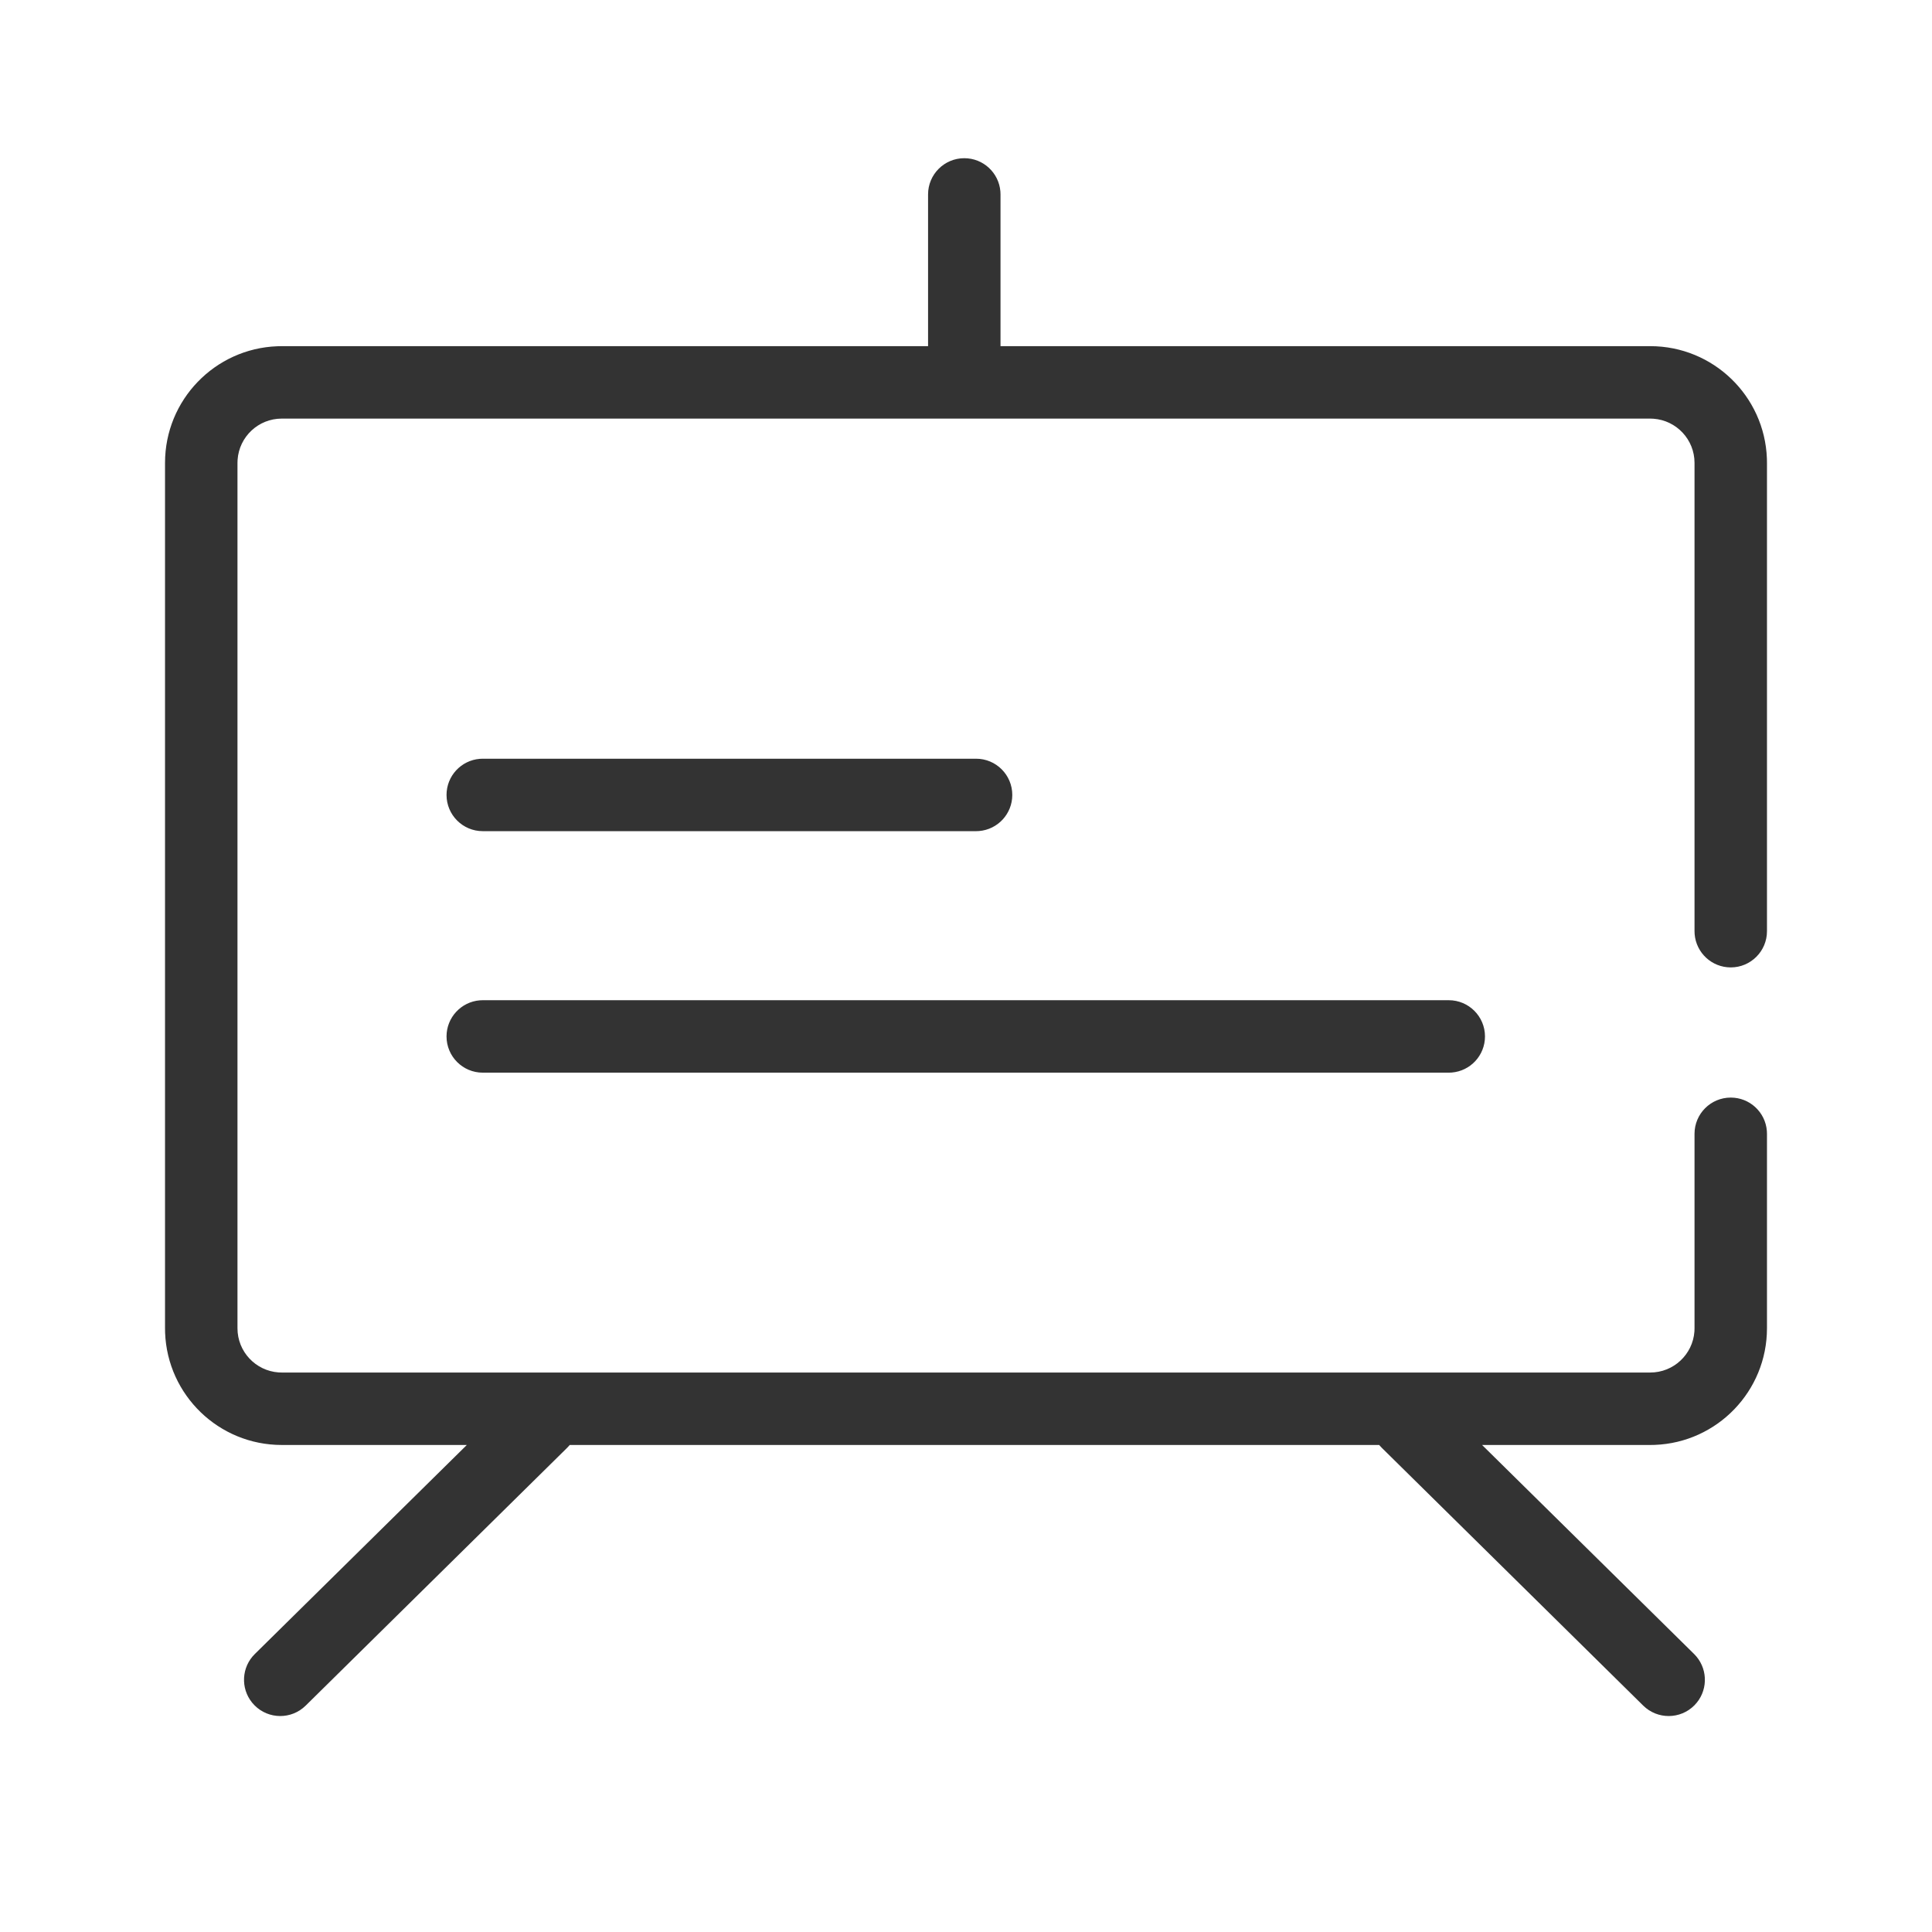
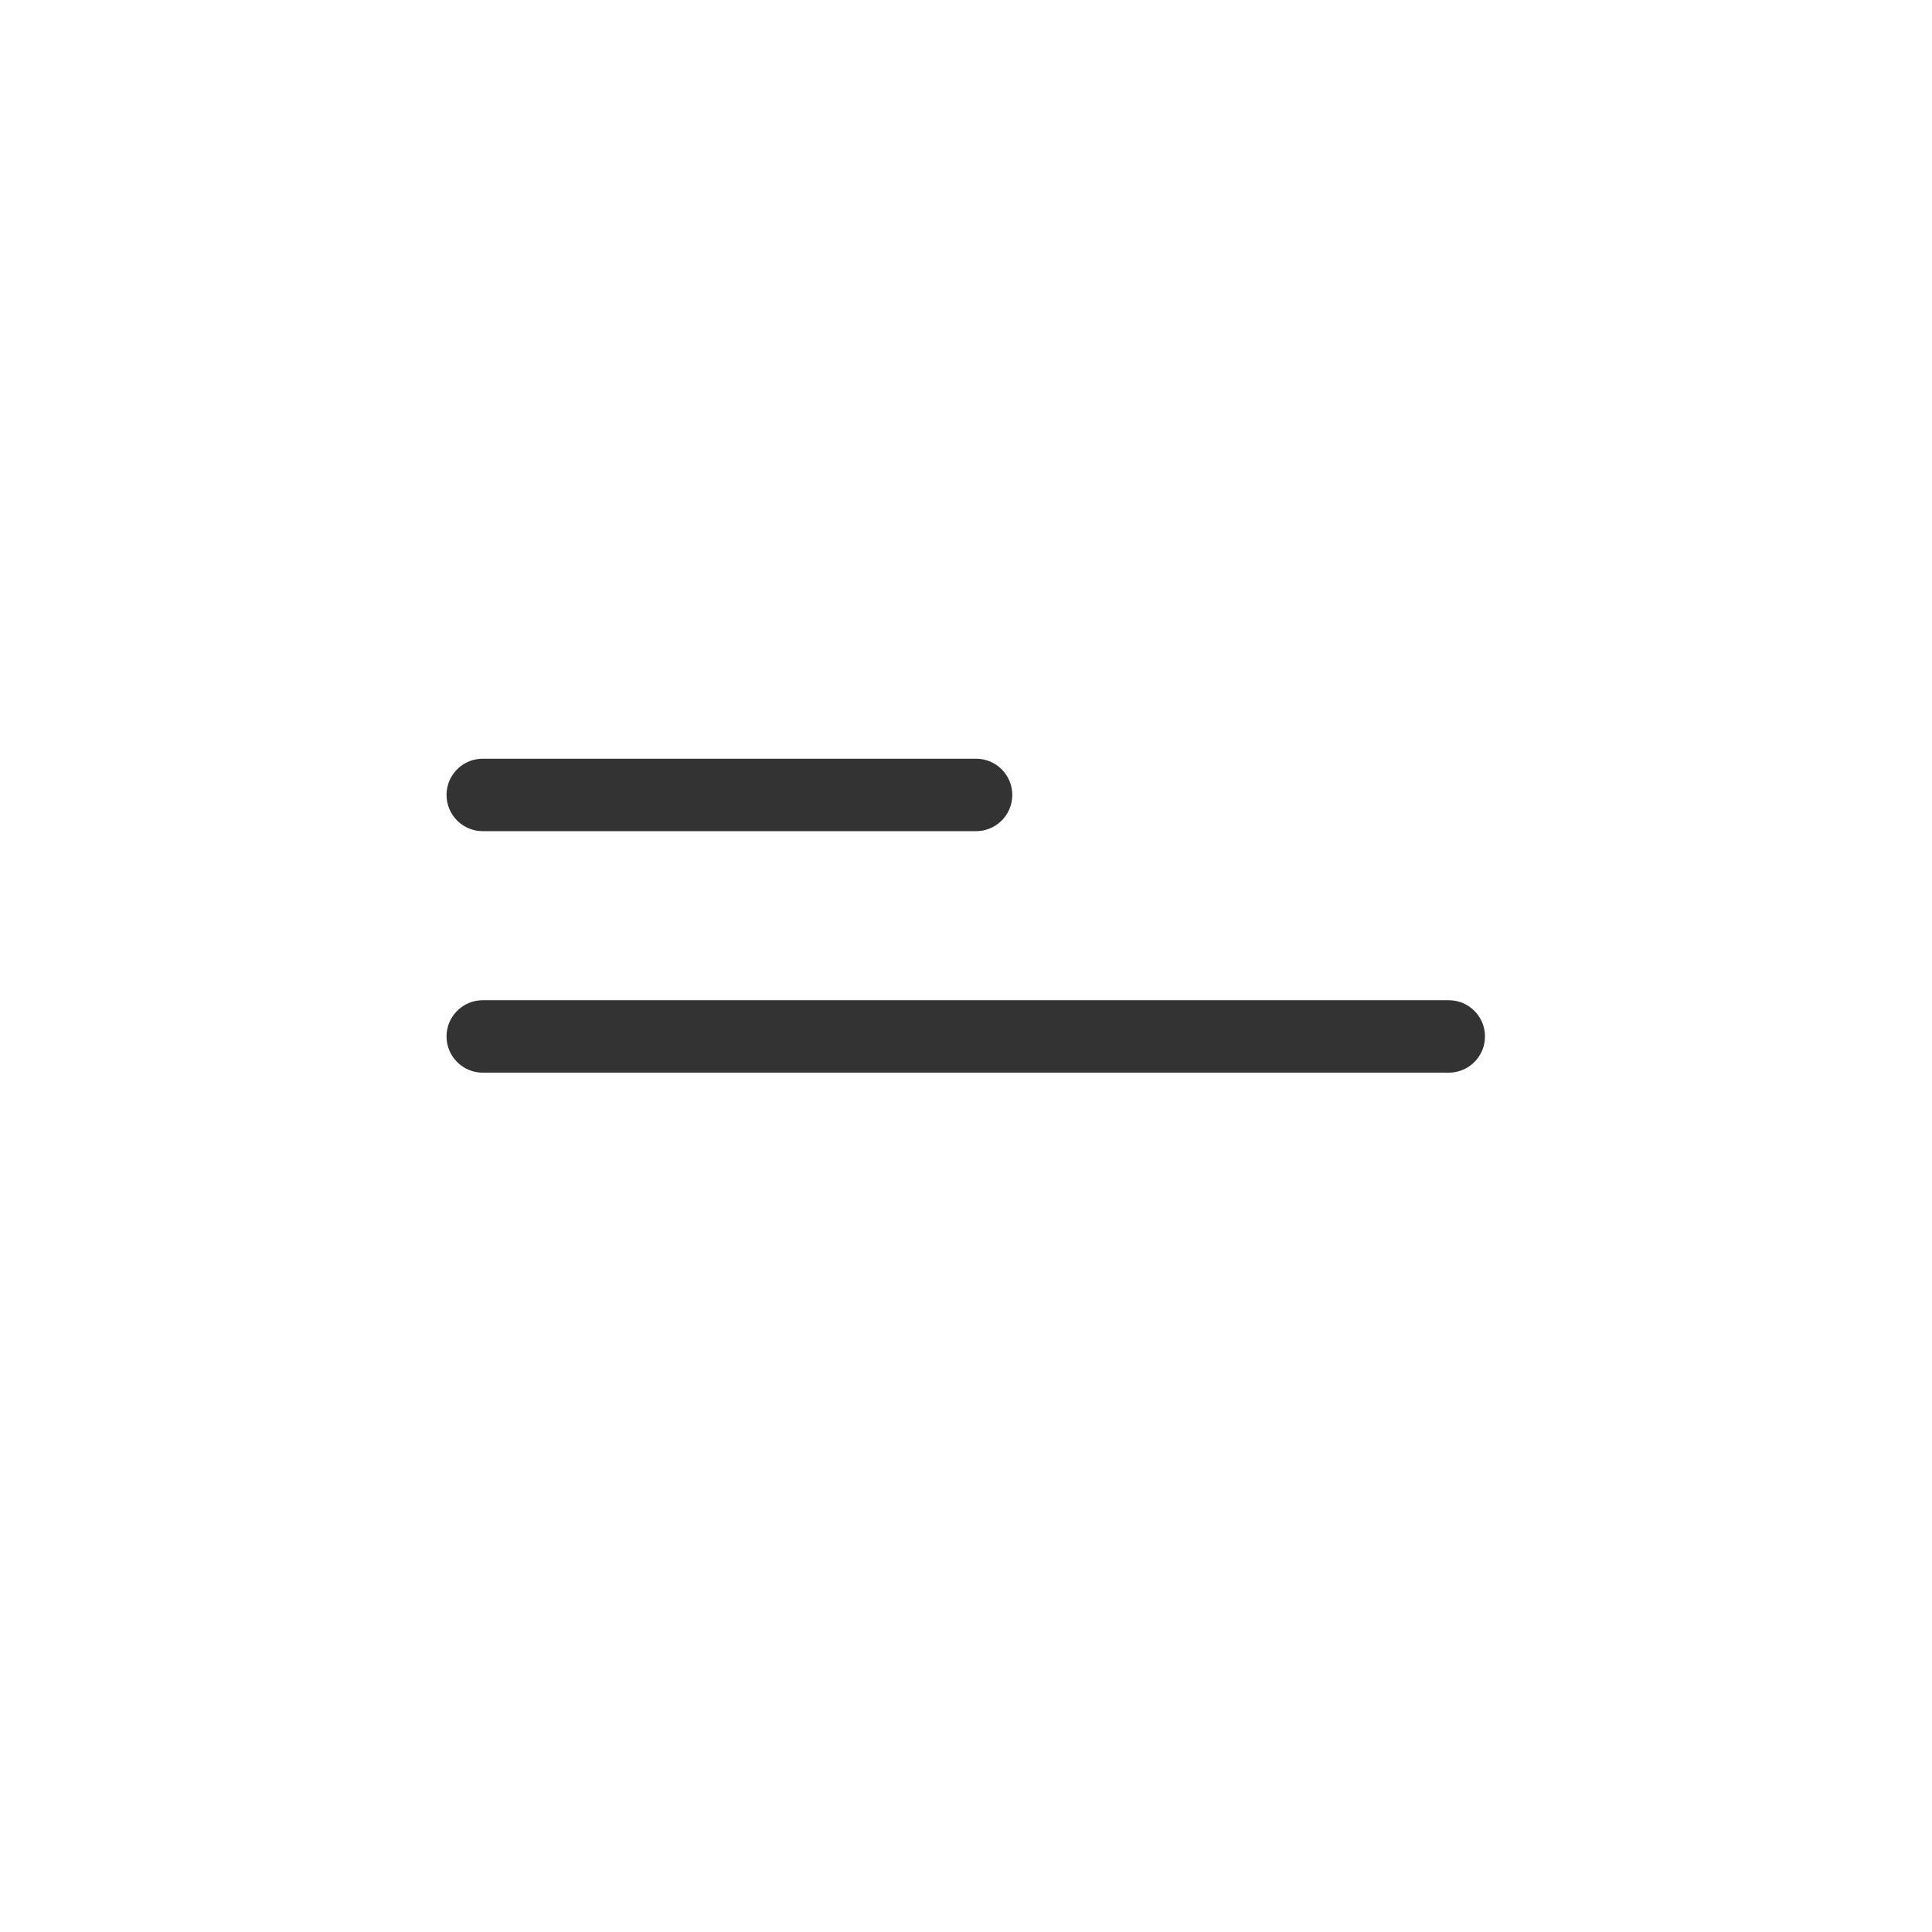
<svg xmlns="http://www.w3.org/2000/svg" width="96" height="96" viewBox="0 0 96 96" fill="none">
  <desc>
			Created with Pixso.
	</desc>
  <defs />
  <rect id="单色=on" width="96" height="96" fill="#FFFFFF" fill-opacity="0" />
-   <path id="group1" d="M49.709 9.513C49.634 8.588 48.86 7.861 47.915 7.861C46.921 7.861 46.115 8.667 46.115 9.661L46.115 17.2L14 17.2L13.778 17.205C10.678 17.321 8.2 19.872 8.2 23L8.2 66L8.204 66.223C8.321 69.323 10.871 71.8 14 71.8L23.196 71.8L12.662 82.187L12.55 82.307C11.955 83.01 11.984 84.064 12.644 84.733C13.342 85.441 14.481 85.448 15.189 84.751L28.179 71.943L28.29 71.823C28.296 71.815 28.302 71.808 28.309 71.8L68.531 71.8C68.538 71.808 68.544 71.815 68.55 71.823L68.662 71.943L81.651 84.751C82.359 85.448 83.499 85.441 84.197 84.733C84.856 84.064 84.885 83.01 84.29 82.307L84.179 82.187L73.644 71.8L82 71.8L82.223 71.796C85.323 71.679 87.8 69.129 87.8 66L87.8 56.338L87.794 56.19C87.719 55.265 86.945 54.538 86 54.538C85.006 54.538 84.2 55.344 84.2 56.338L84.2 66L84.195 66.157C84.114 67.299 83.162 68.2 82 68.2L14 68.2L13.843 68.195C12.701 68.114 11.8 67.163 11.8 66L11.8 23L11.806 22.843C11.886 21.701 12.838 20.8 14 20.8L82 20.8L82.157 20.806C83.299 20.887 84.2 21.838 84.2 23L84.2 46.27L84.206 46.417C84.281 47.342 85.056 48.07 86 48.07C86.994 48.07 87.8 47.264 87.8 46.27L87.8 23L87.796 22.778C87.679 19.678 85.129 17.2 82 17.2L49.715 17.2L49.715 9.661L49.709 9.513Z" clip-rule="evenodd" fill="#000000" fill-opacity="0.8" fill-rule="evenodd" />
-   <path id="group2" d="M50.3 39.5C50.3 38.506 49.495 37.7 48.501 37.7L23.988 37.7L23.84 37.706C22.915 37.781 22.188 38.556 22.188 39.5C22.188 40.494 22.994 41.3 23.988 41.3L48.501 41.3L48.648 41.294C49.573 41.219 50.3 40.445 50.3 39.5ZM73.788 51.5C73.788 50.506 72.982 49.7 71.988 49.7L23.988 49.7L23.841 49.706C22.916 49.781 22.188 50.556 22.188 51.5C22.188 52.494 22.994 53.3 23.988 53.3L71.988 53.3L72.136 53.294C73.061 53.219 73.788 52.445 73.788 51.5Z" clip-rule="evenodd" fill="#000000" fill-opacity="0.8" fill-rule="evenodd" />
+   <path id="group2" d="M50.3 39.5C50.3 38.506 49.495 37.7 48.501 37.7L23.988 37.7L23.84 37.706C22.915 37.781 22.188 38.556 22.188 39.5C22.188 40.494 22.994 41.3 23.988 41.3L48.501 41.3L48.648 41.294C49.573 41.219 50.3 40.445 50.3 39.5M73.788 51.5C73.788 50.506 72.982 49.7 71.988 49.7L23.988 49.7L23.841 49.706C22.916 49.781 22.188 50.556 22.188 51.5C22.188 52.494 22.994 53.3 23.988 53.3L71.988 53.3L72.136 53.294C73.061 53.219 73.788 52.445 73.788 51.5Z" clip-rule="evenodd" fill="#000000" fill-opacity="0.8" fill-rule="evenodd" />
</svg>